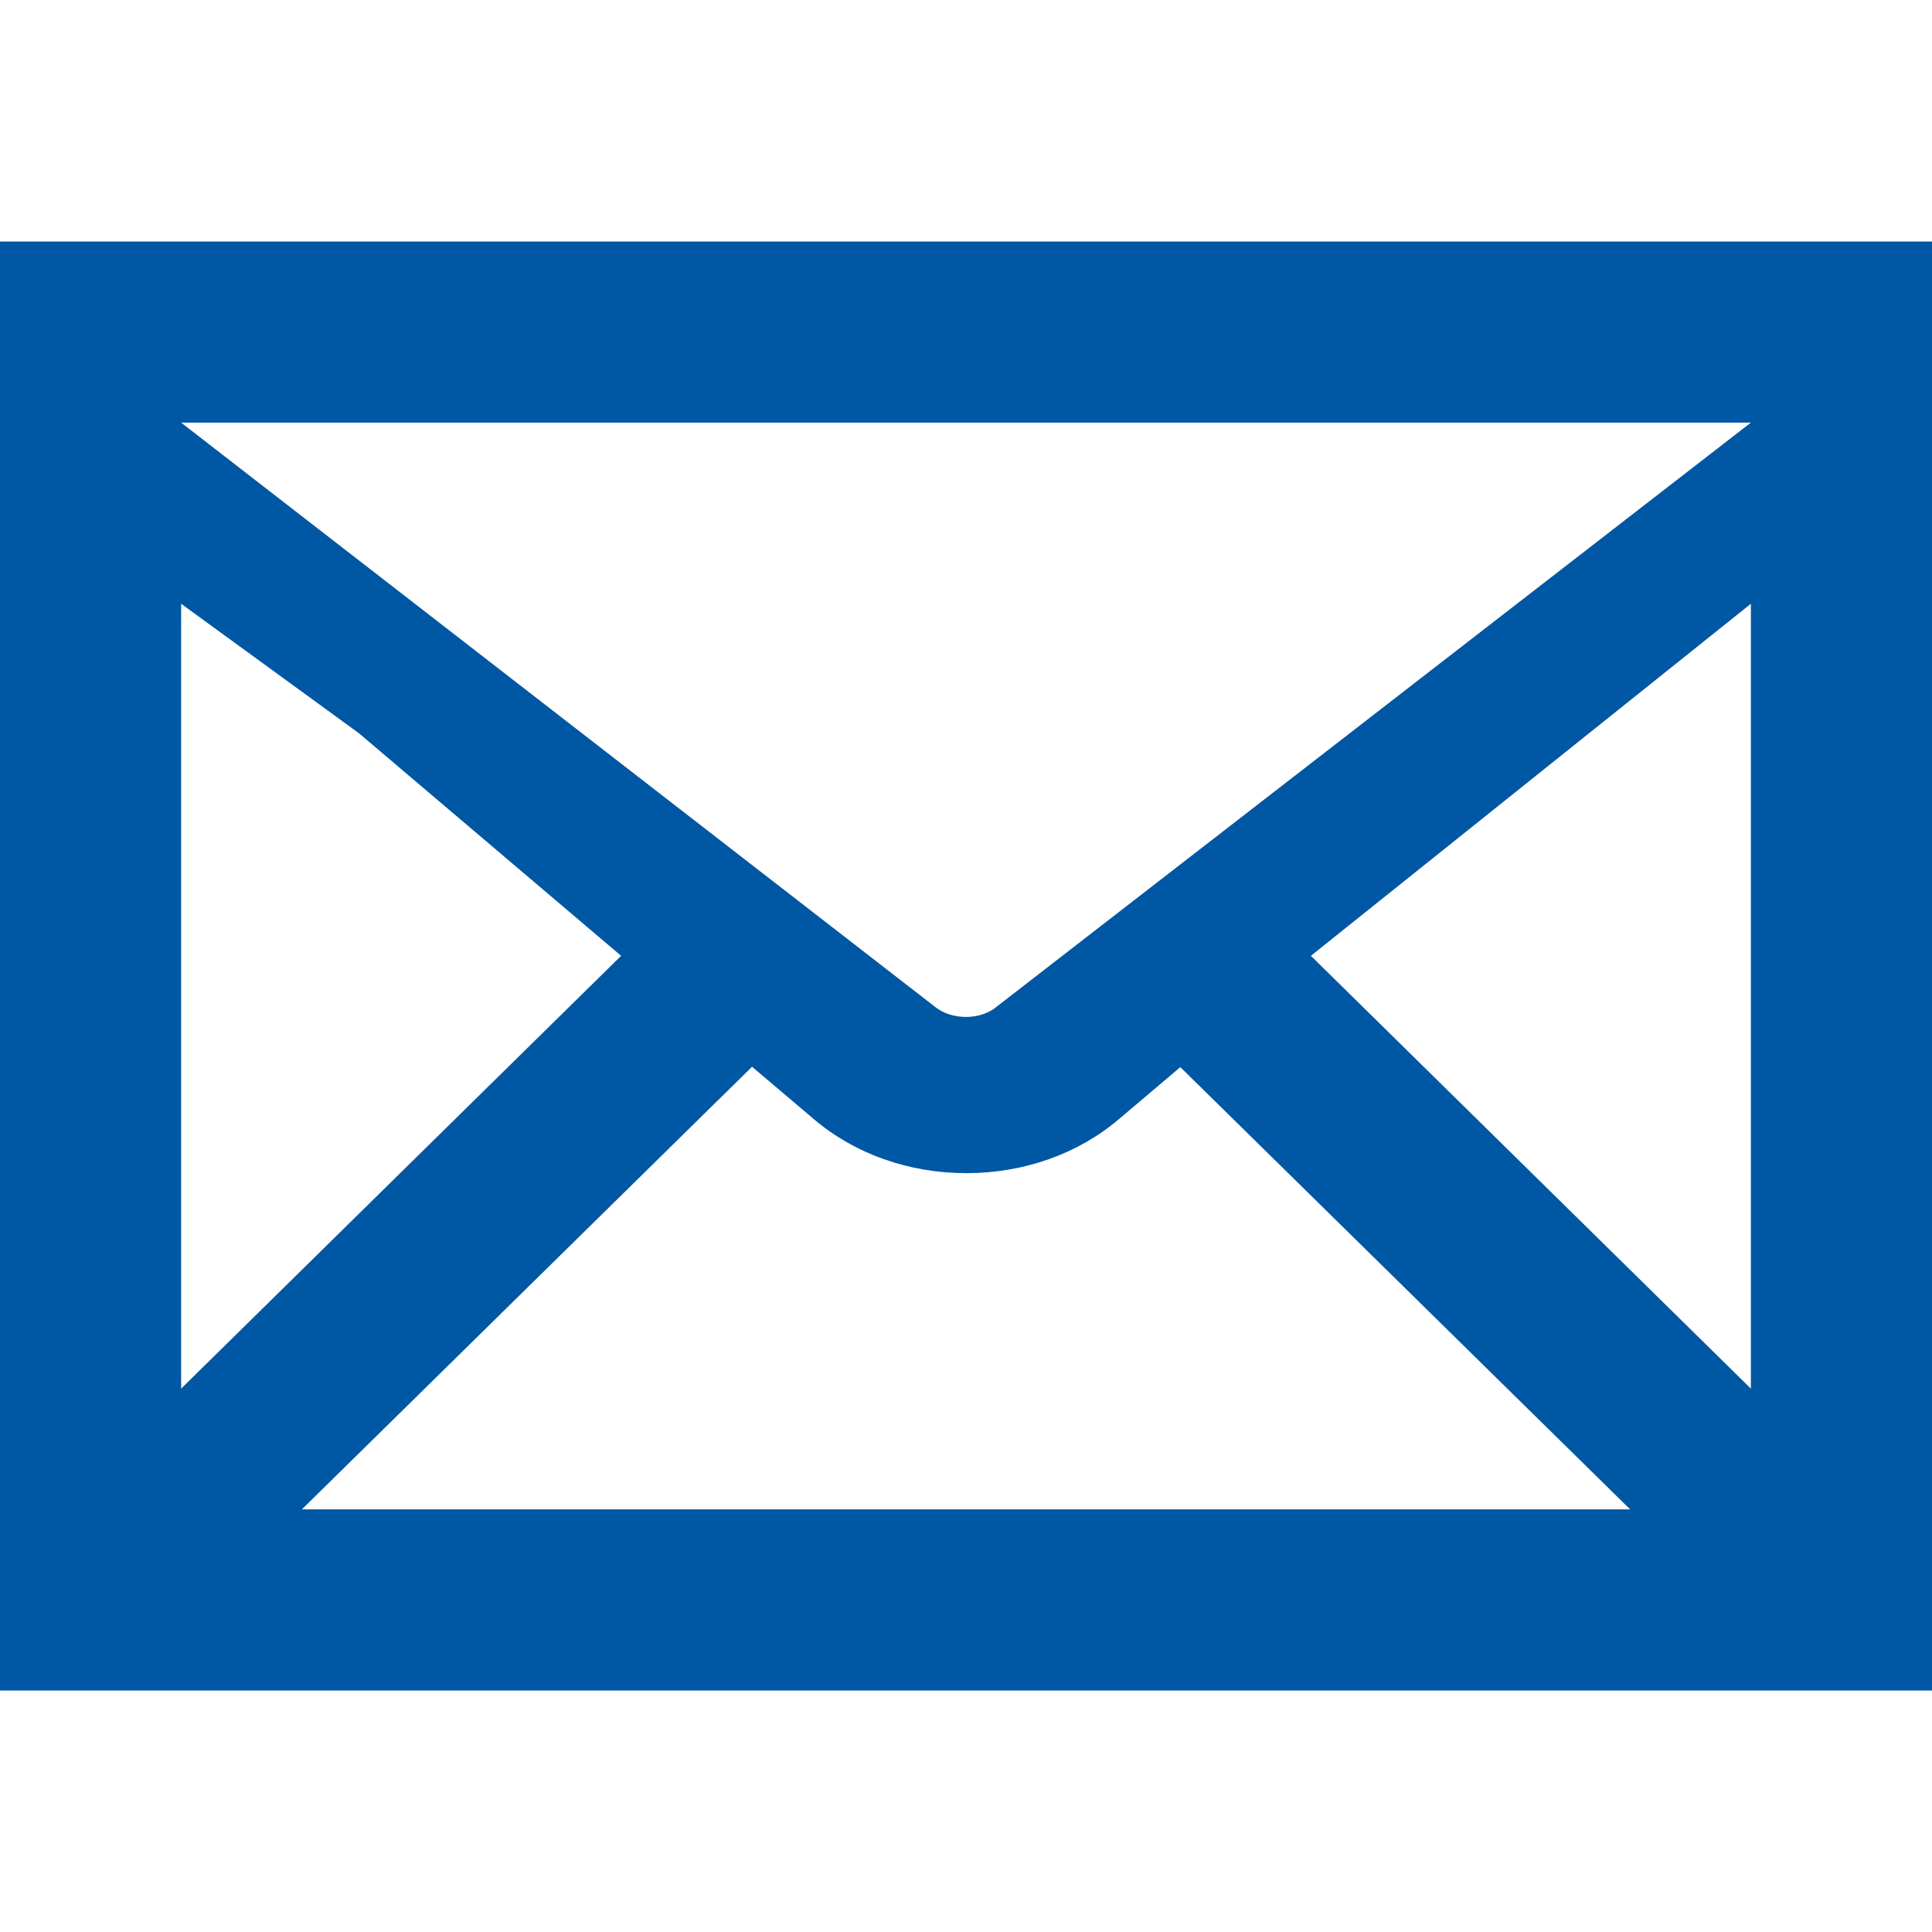
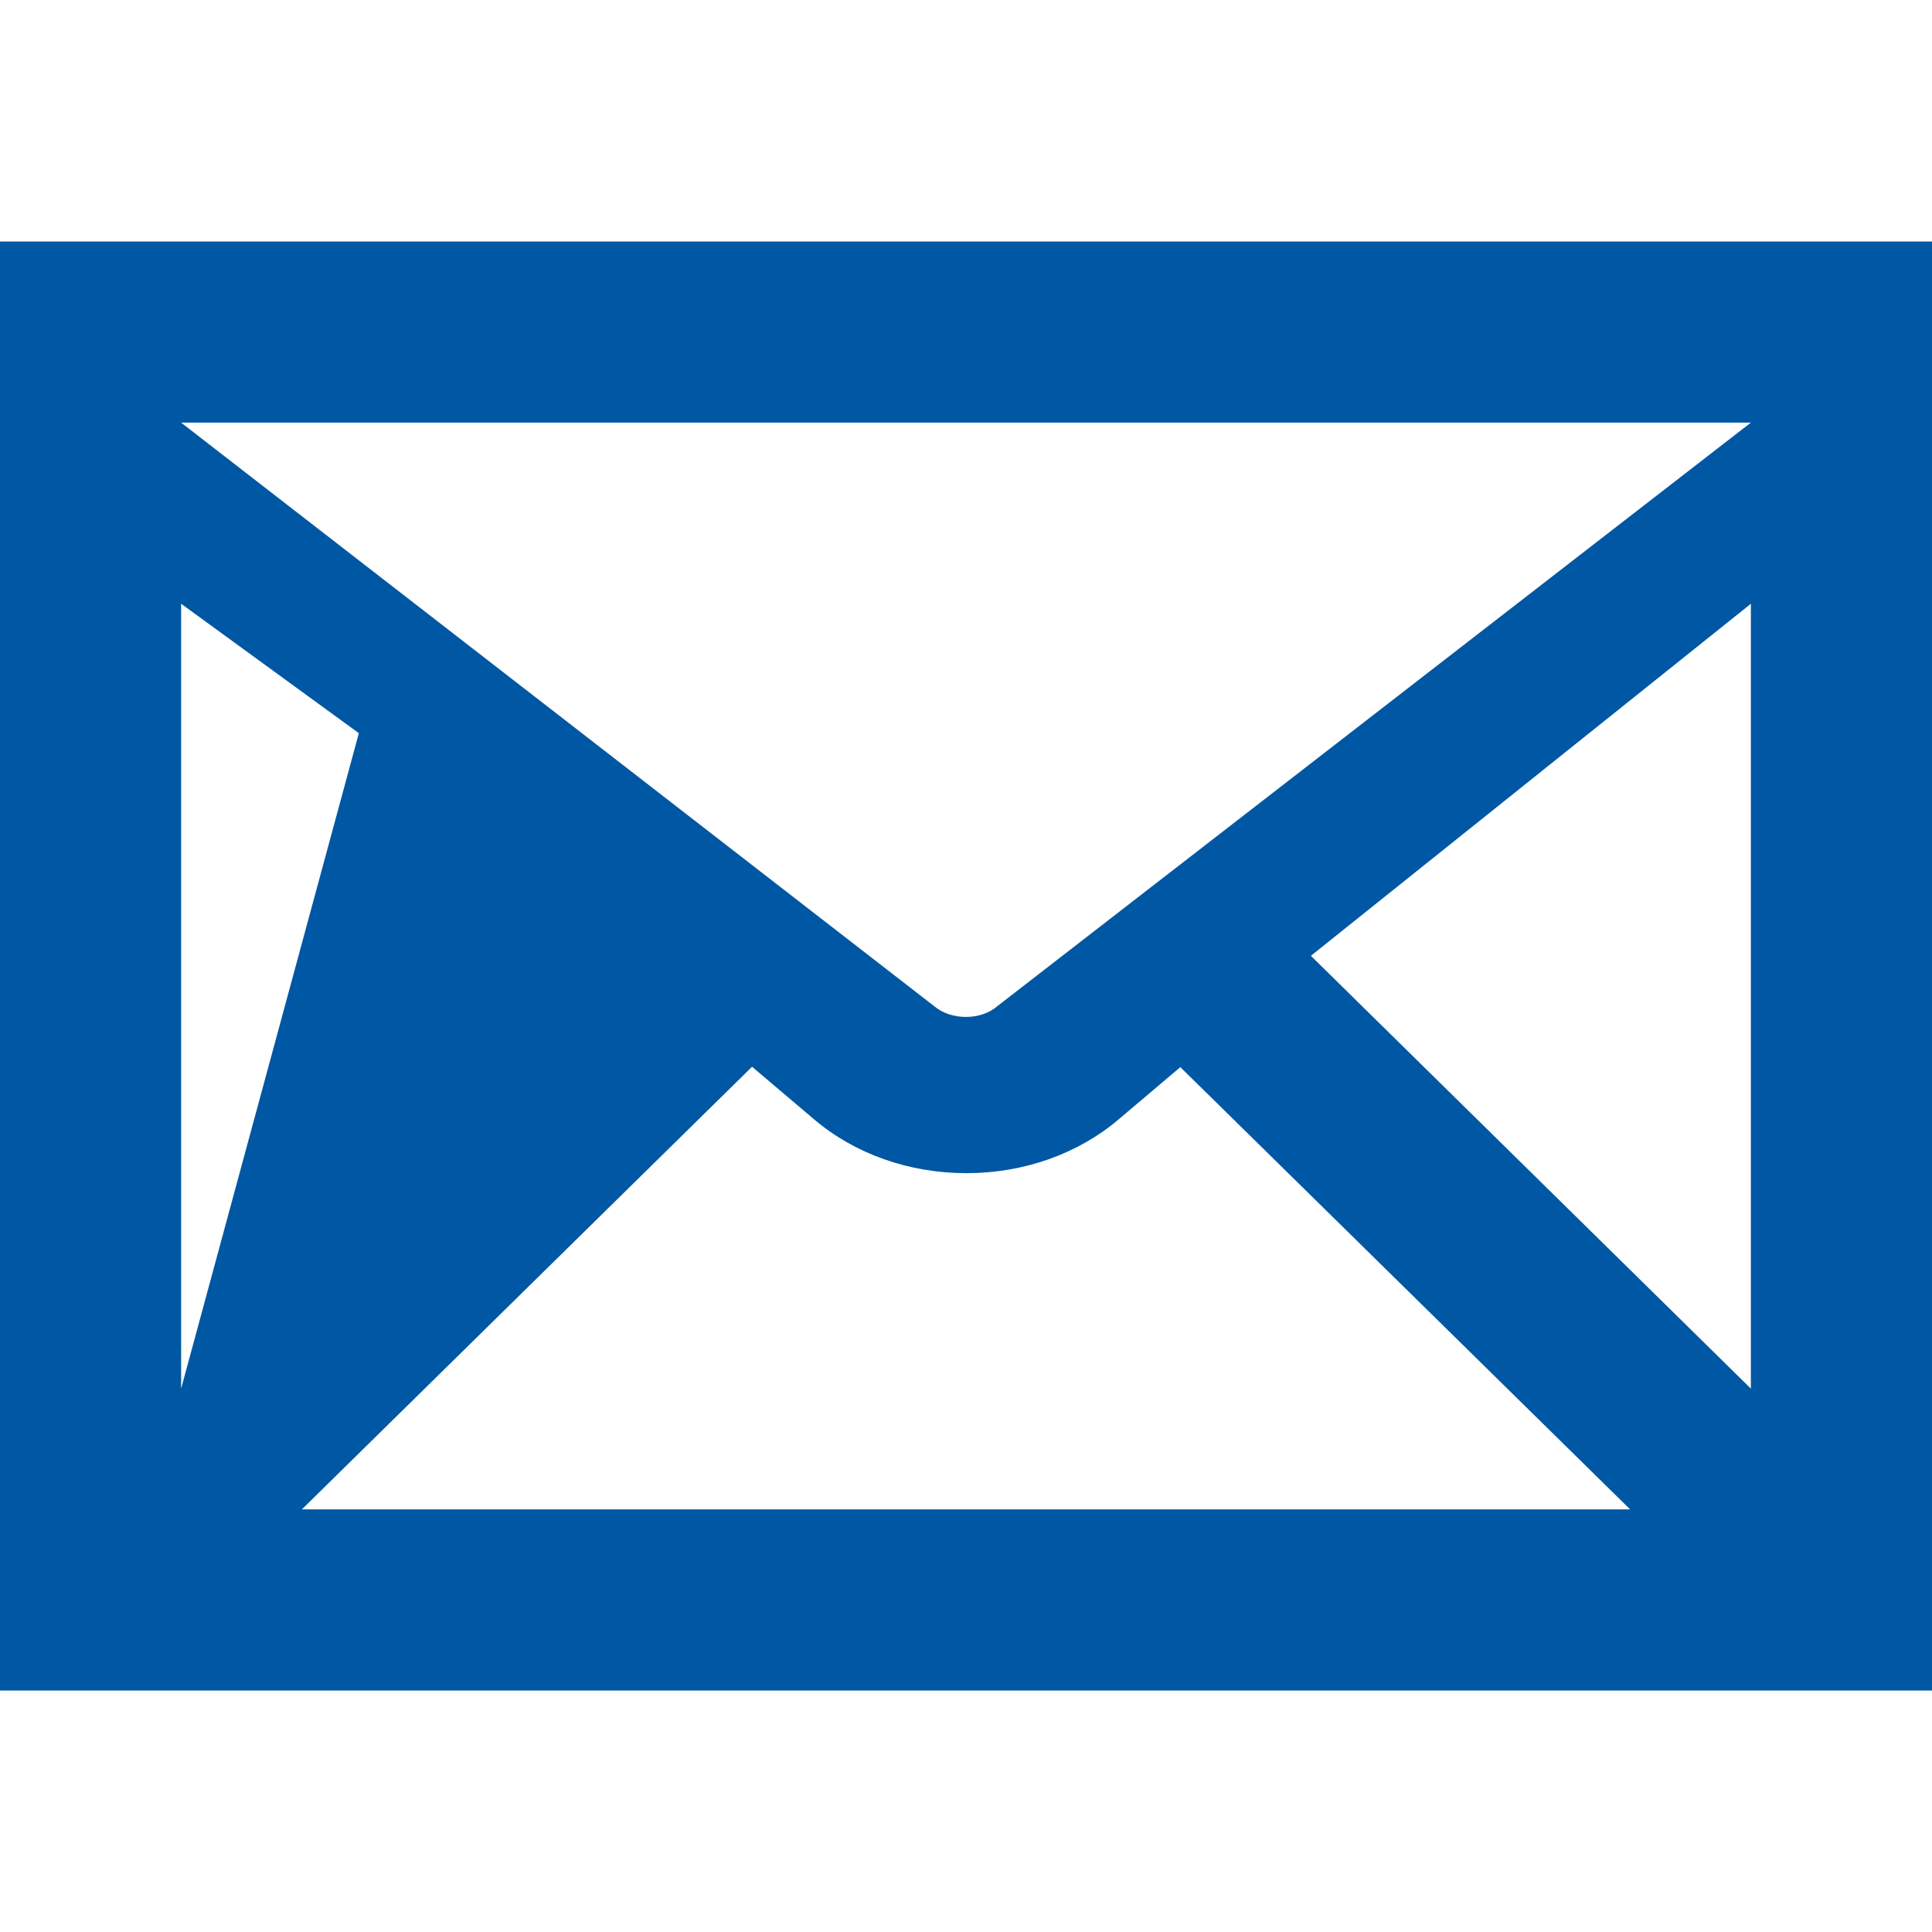
<svg xmlns="http://www.w3.org/2000/svg" version="1.1" id="_x32_" x="0px" y="0px" viewBox="0 0 512 512" style="enable-background:new 0 0 512 512;" xml:space="preserve">
  <style type="text/css">
	.st0{fill:#0057A3;}
</style>
  <g>
-     <path class="st0" d="M0,64v384h512V64H0z M264.1,266.8c-2,1.7-5,2.7-8.1,2.7c-3.2,0-6.1-1-8.1-2.6L48,112h416L264.1,266.8z    M95.1,194.3l69.5,59L48,368V160L95.1,194.3z M199.3,282.7l16.4,13.9c10.8,9.2,25.2,14.3,40.4,14.3s29.6-5.1,40.4-14.3l16.3-13.8   L432,400H80L199.3,282.7z M347.4,253.3L464,160v208L347.4,253.3z" />
+     <path class="st0" d="M0,64v384h512V64H0z M264.1,266.8c-2,1.7-5,2.7-8.1,2.7c-3.2,0-6.1-1-8.1-2.6L48,112h416L264.1,266.8z    M95.1,194.3L48,368V160L95.1,194.3z M199.3,282.7l16.4,13.9c10.8,9.2,25.2,14.3,40.4,14.3s29.6-5.1,40.4-14.3l16.3-13.8   L432,400H80L199.3,282.7z M347.4,253.3L464,160v208L347.4,253.3z" />
  </g>
</svg>